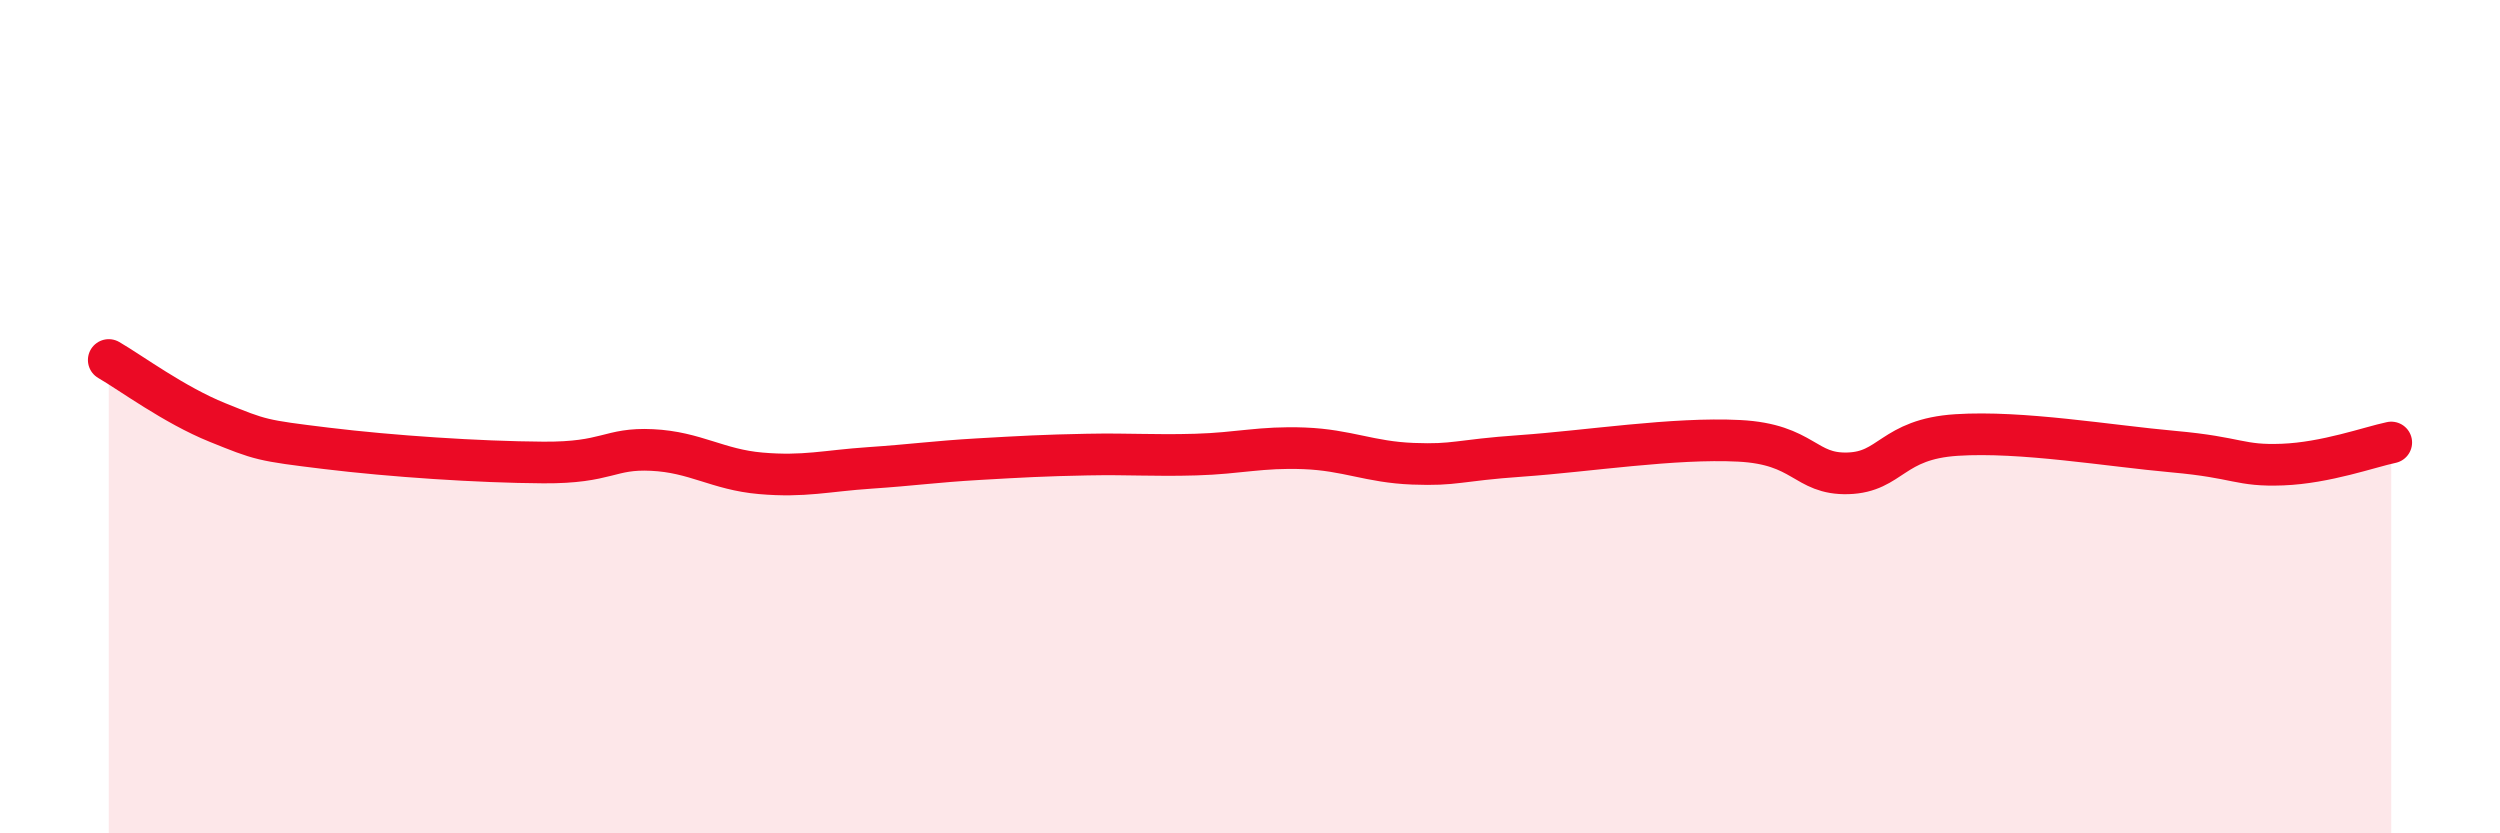
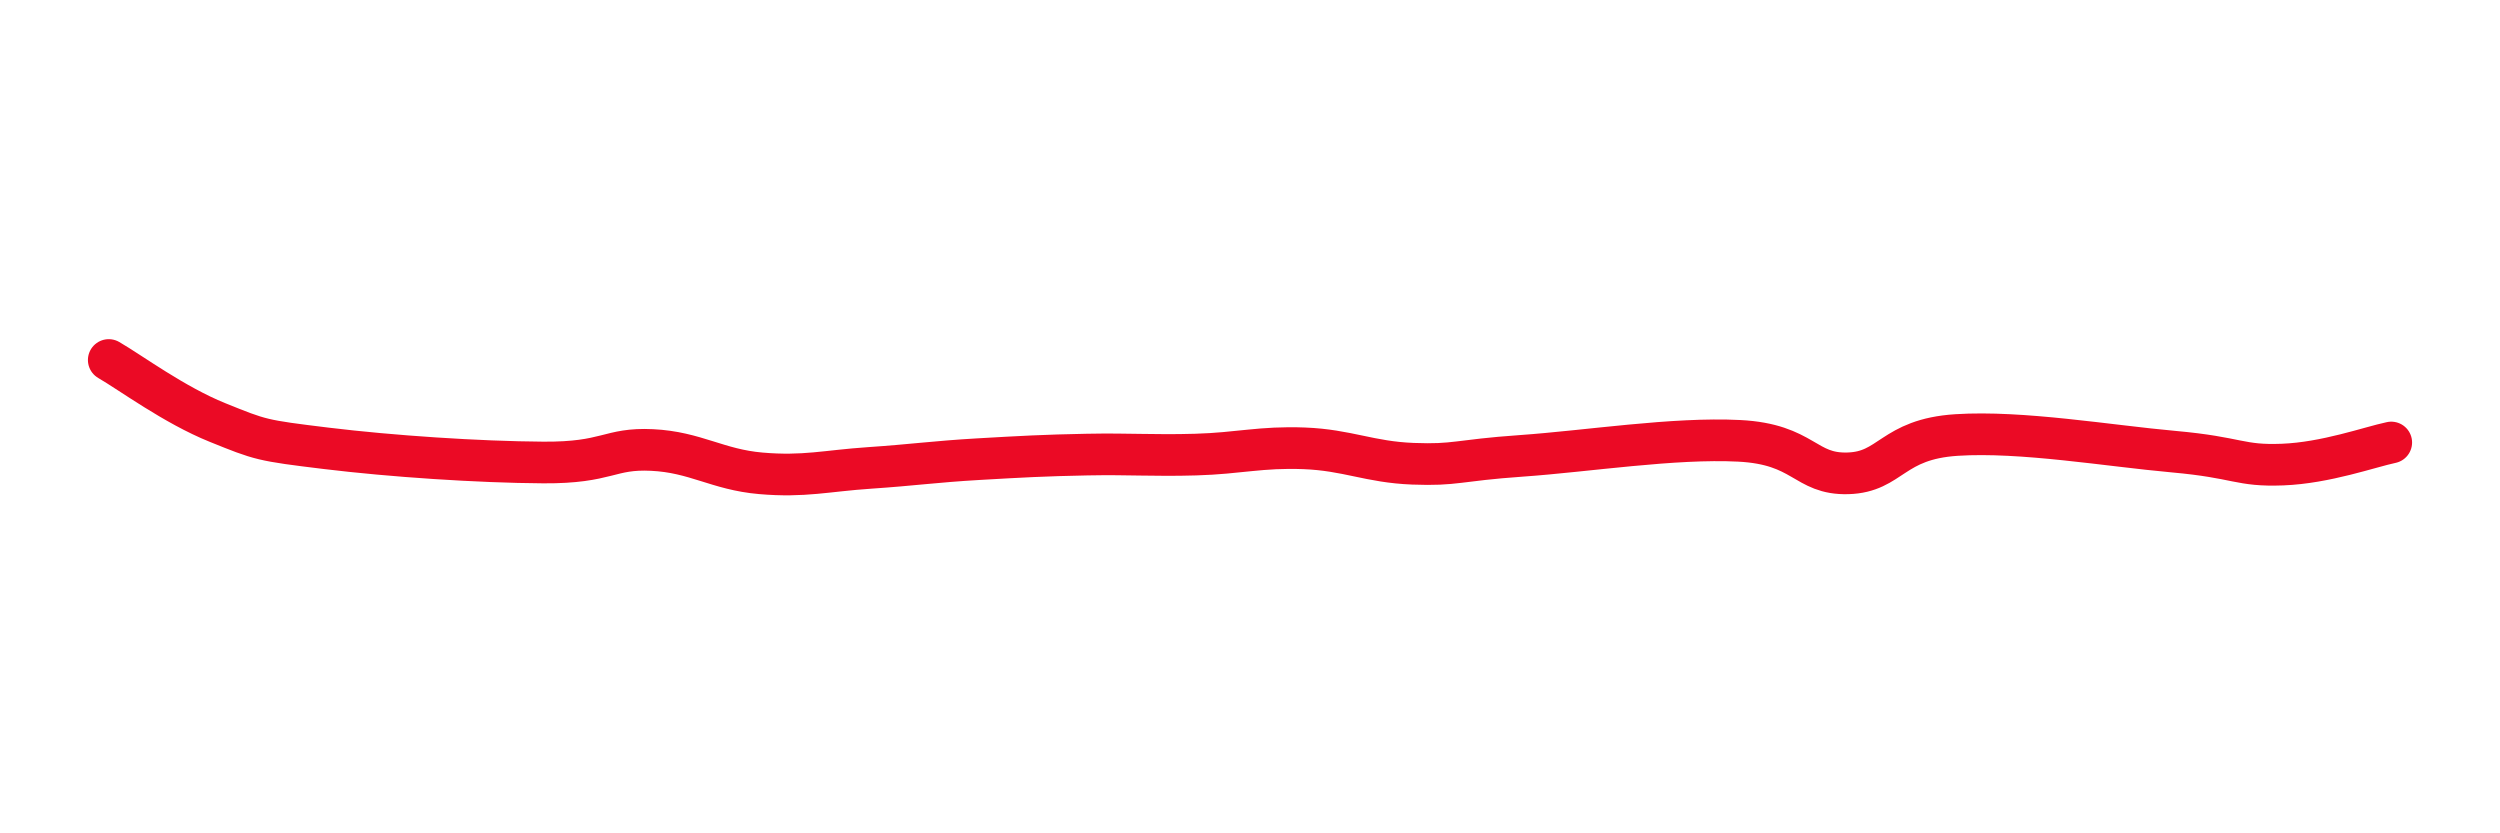
<svg xmlns="http://www.w3.org/2000/svg" width="60" height="20" viewBox="0 0 60 20">
-   <path d="M 2.61,8.64 C 3.13,8.94 4.18,9.72 5.22,10.14 C 6.26,10.56 6.27,10.57 7.83,10.76 C 9.39,10.95 11.48,11.09 13.04,11.1 C 14.6,11.11 14.61,10.75 15.65,10.8 C 16.69,10.85 17.22,11.27 18.26,11.36 C 19.3,11.45 19.83,11.3 20.87,11.23 C 21.91,11.16 22.44,11.08 23.48,11.02 C 24.52,10.96 25.05,10.93 26.09,10.91 C 27.13,10.89 27.66,10.94 28.7,10.91 C 29.74,10.88 30.26,10.72 31.3,10.76 C 32.34,10.8 32.87,11.09 33.91,11.13 C 34.95,11.17 34.95,11.05 36.52,10.94 C 38.09,10.83 40.17,10.5 41.74,10.58 C 43.31,10.66 43.31,11.39 44.35,11.36 C 45.39,11.33 45.4,10.54 46.96,10.44 C 48.52,10.34 50.61,10.7 52.17,10.84 C 53.73,10.98 53.74,11.19 54.78,11.15 C 55.82,11.11 56.87,10.73 57.39,10.62L57.39 20L2.61 20Z" fill="#EB0A25" opacity="0.1" stroke-linecap="round" stroke-linejoin="round" />
  <path d="M 2.61,8.64 C 3.13,8.94 4.18,9.72 5.22,10.14 C 6.26,10.56 6.27,10.57 7.83,10.76 C 9.39,10.95 11.48,11.09 13.04,11.1 C 14.6,11.11 14.61,10.75 15.65,10.8 C 16.69,10.85 17.22,11.27 18.26,11.36 C 19.3,11.45 19.83,11.3 20.87,11.23 C 21.91,11.16 22.44,11.08 23.48,11.02 C 24.52,10.96 25.05,10.93 26.09,10.91 C 27.13,10.89 27.66,10.94 28.7,10.91 C 29.74,10.88 30.26,10.72 31.3,10.76 C 32.34,10.8 32.87,11.09 33.91,11.13 C 34.95,11.17 34.95,11.05 36.52,10.94 C 38.09,10.83 40.17,10.5 41.74,10.58 C 43.31,10.66 43.31,11.39 44.35,11.36 C 45.39,11.33 45.4,10.54 46.96,10.44 C 48.52,10.34 50.61,10.7 52.17,10.84 C 53.73,10.98 53.74,11.19 54.78,11.15 C 55.82,11.11 56.87,10.73 57.39,10.62" stroke="#EB0A25" stroke-width="1" fill="none" stroke-linecap="round" stroke-linejoin="round" />
</svg>